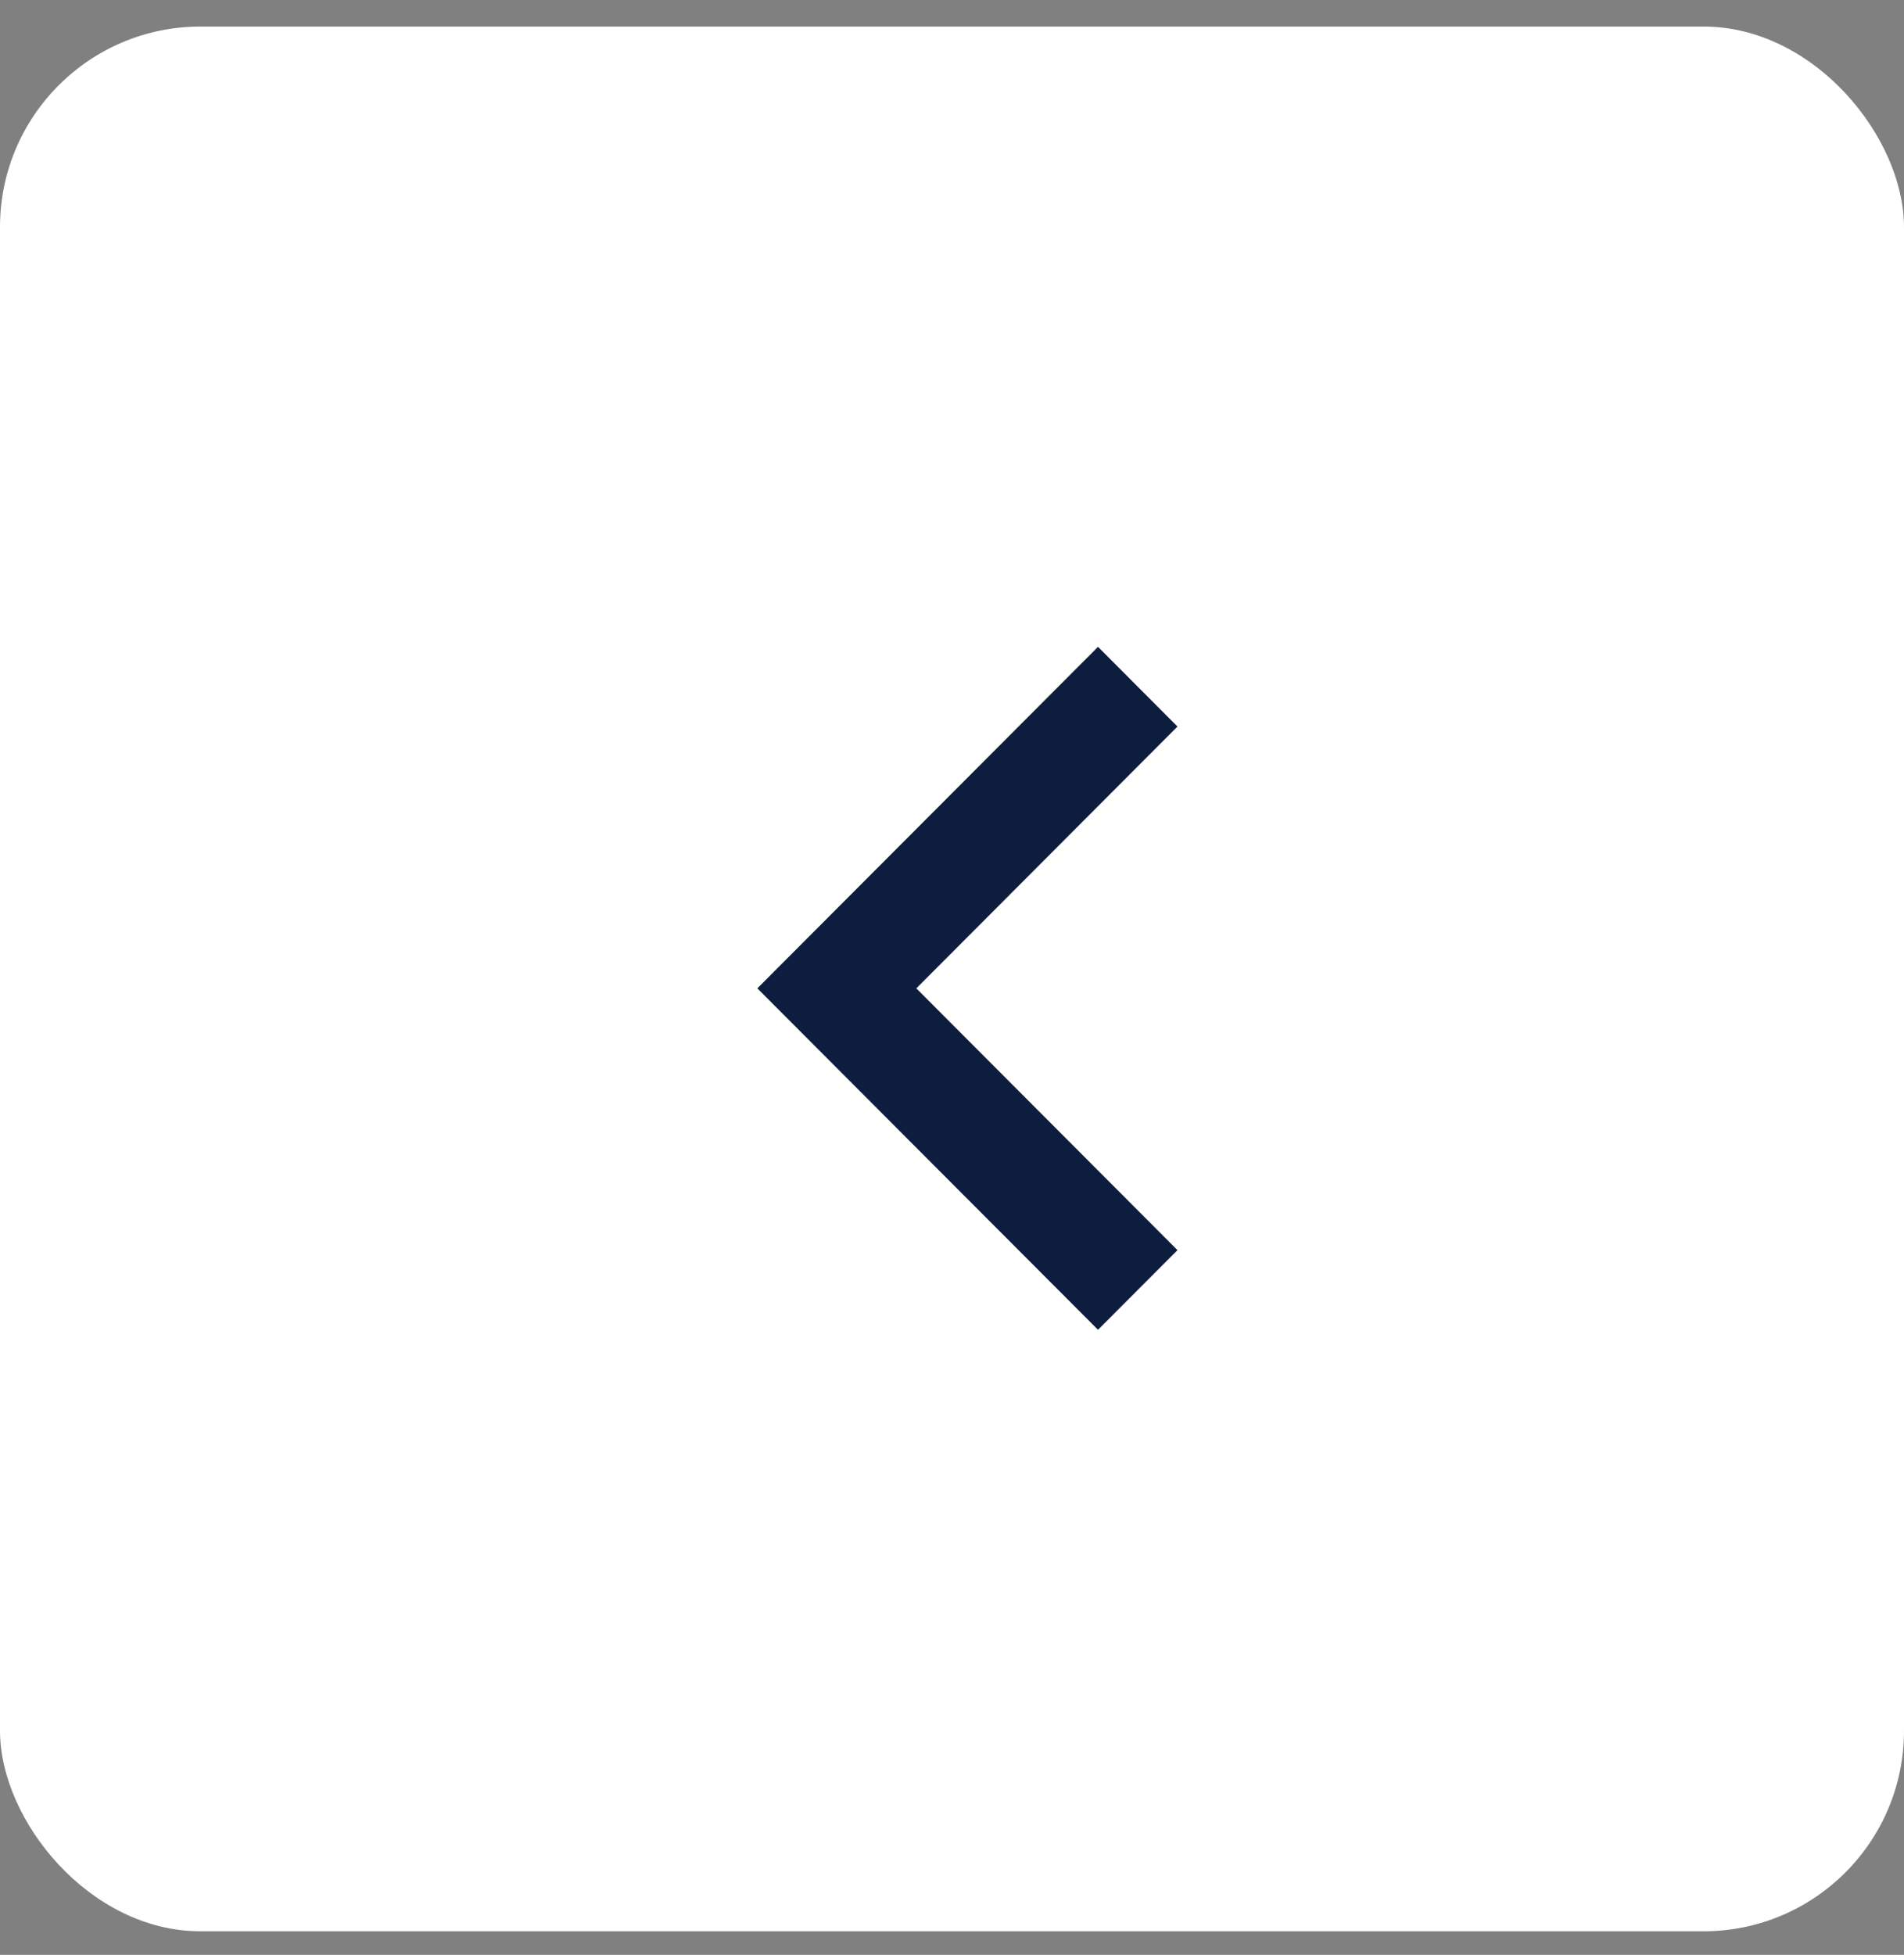
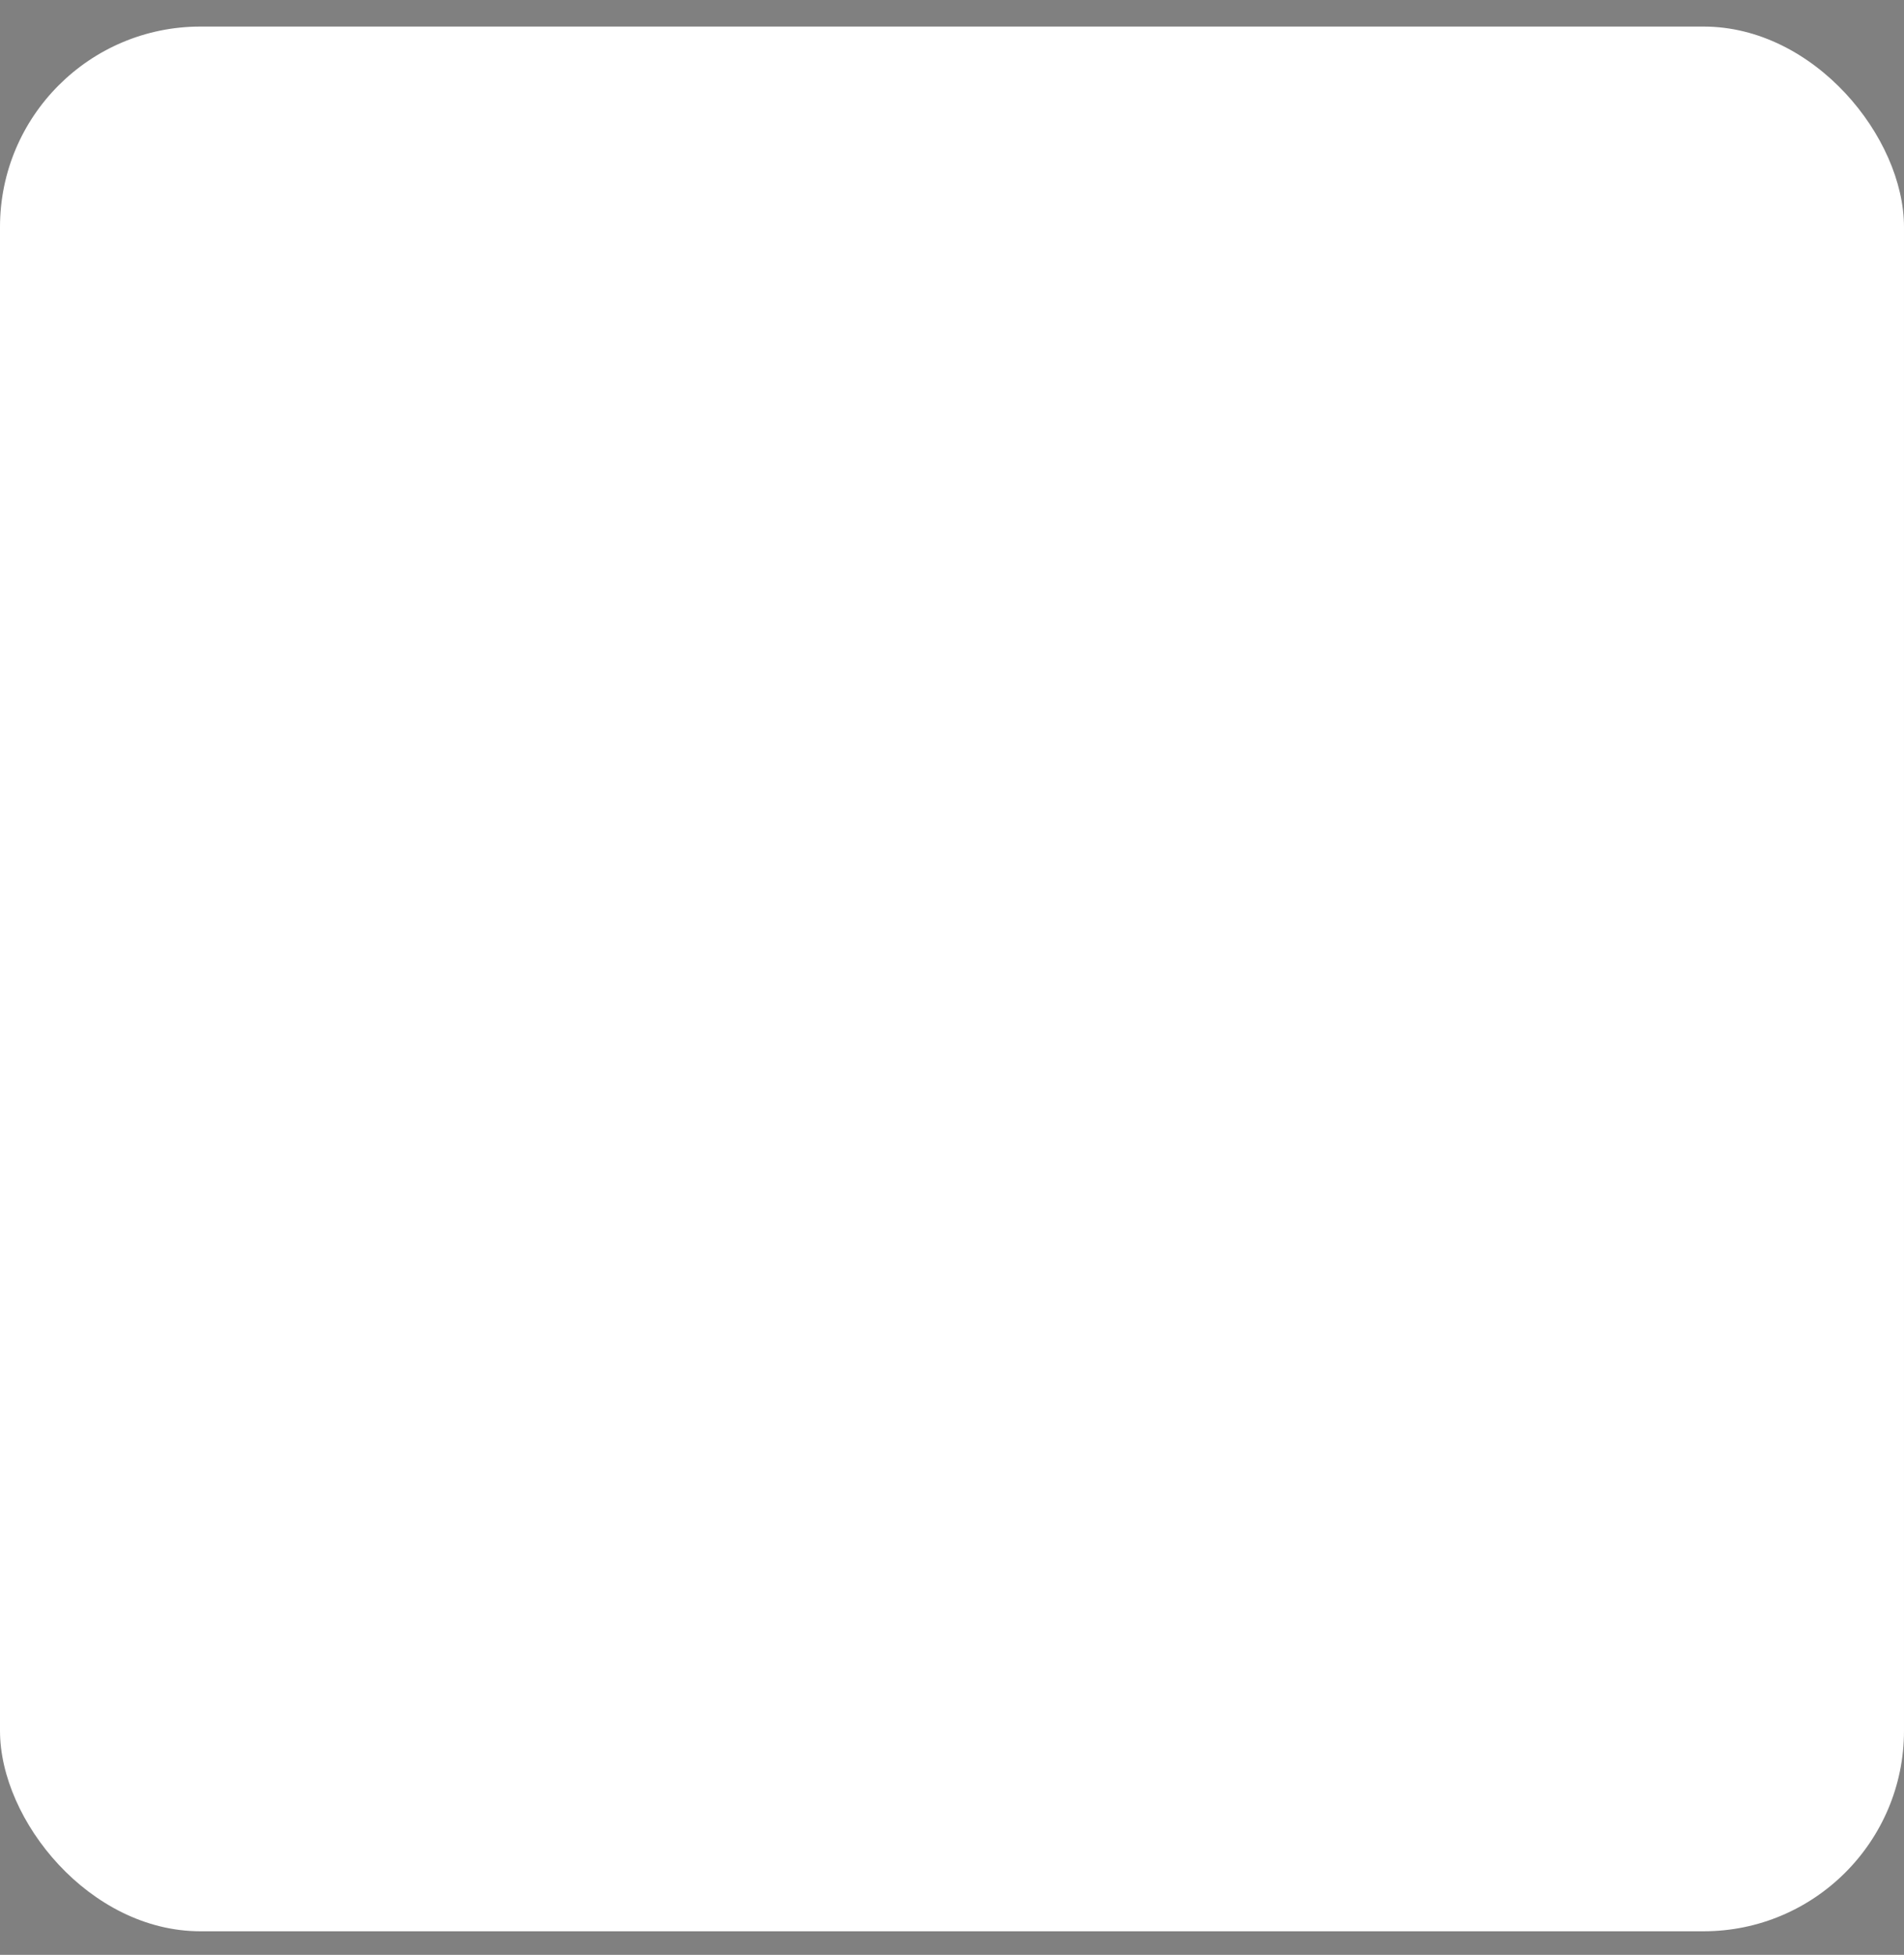
<svg xmlns="http://www.w3.org/2000/svg" width="38" height="39" viewBox="0 0 38 39" fill="none">
  <rect x="0" y="0" width="38" height="39" fill="#808080" stroke="none" />
  <rect y="0.53" width="38" height="38" rx="4" fill="white" />
-   <path d="M21.914 12.905L23.5 14.495L18.288 19.718L23.5 24.941L21.914 26.53L15.115 19.718L21.914 12.905Z" fill="#0E1C3D" />
</svg>